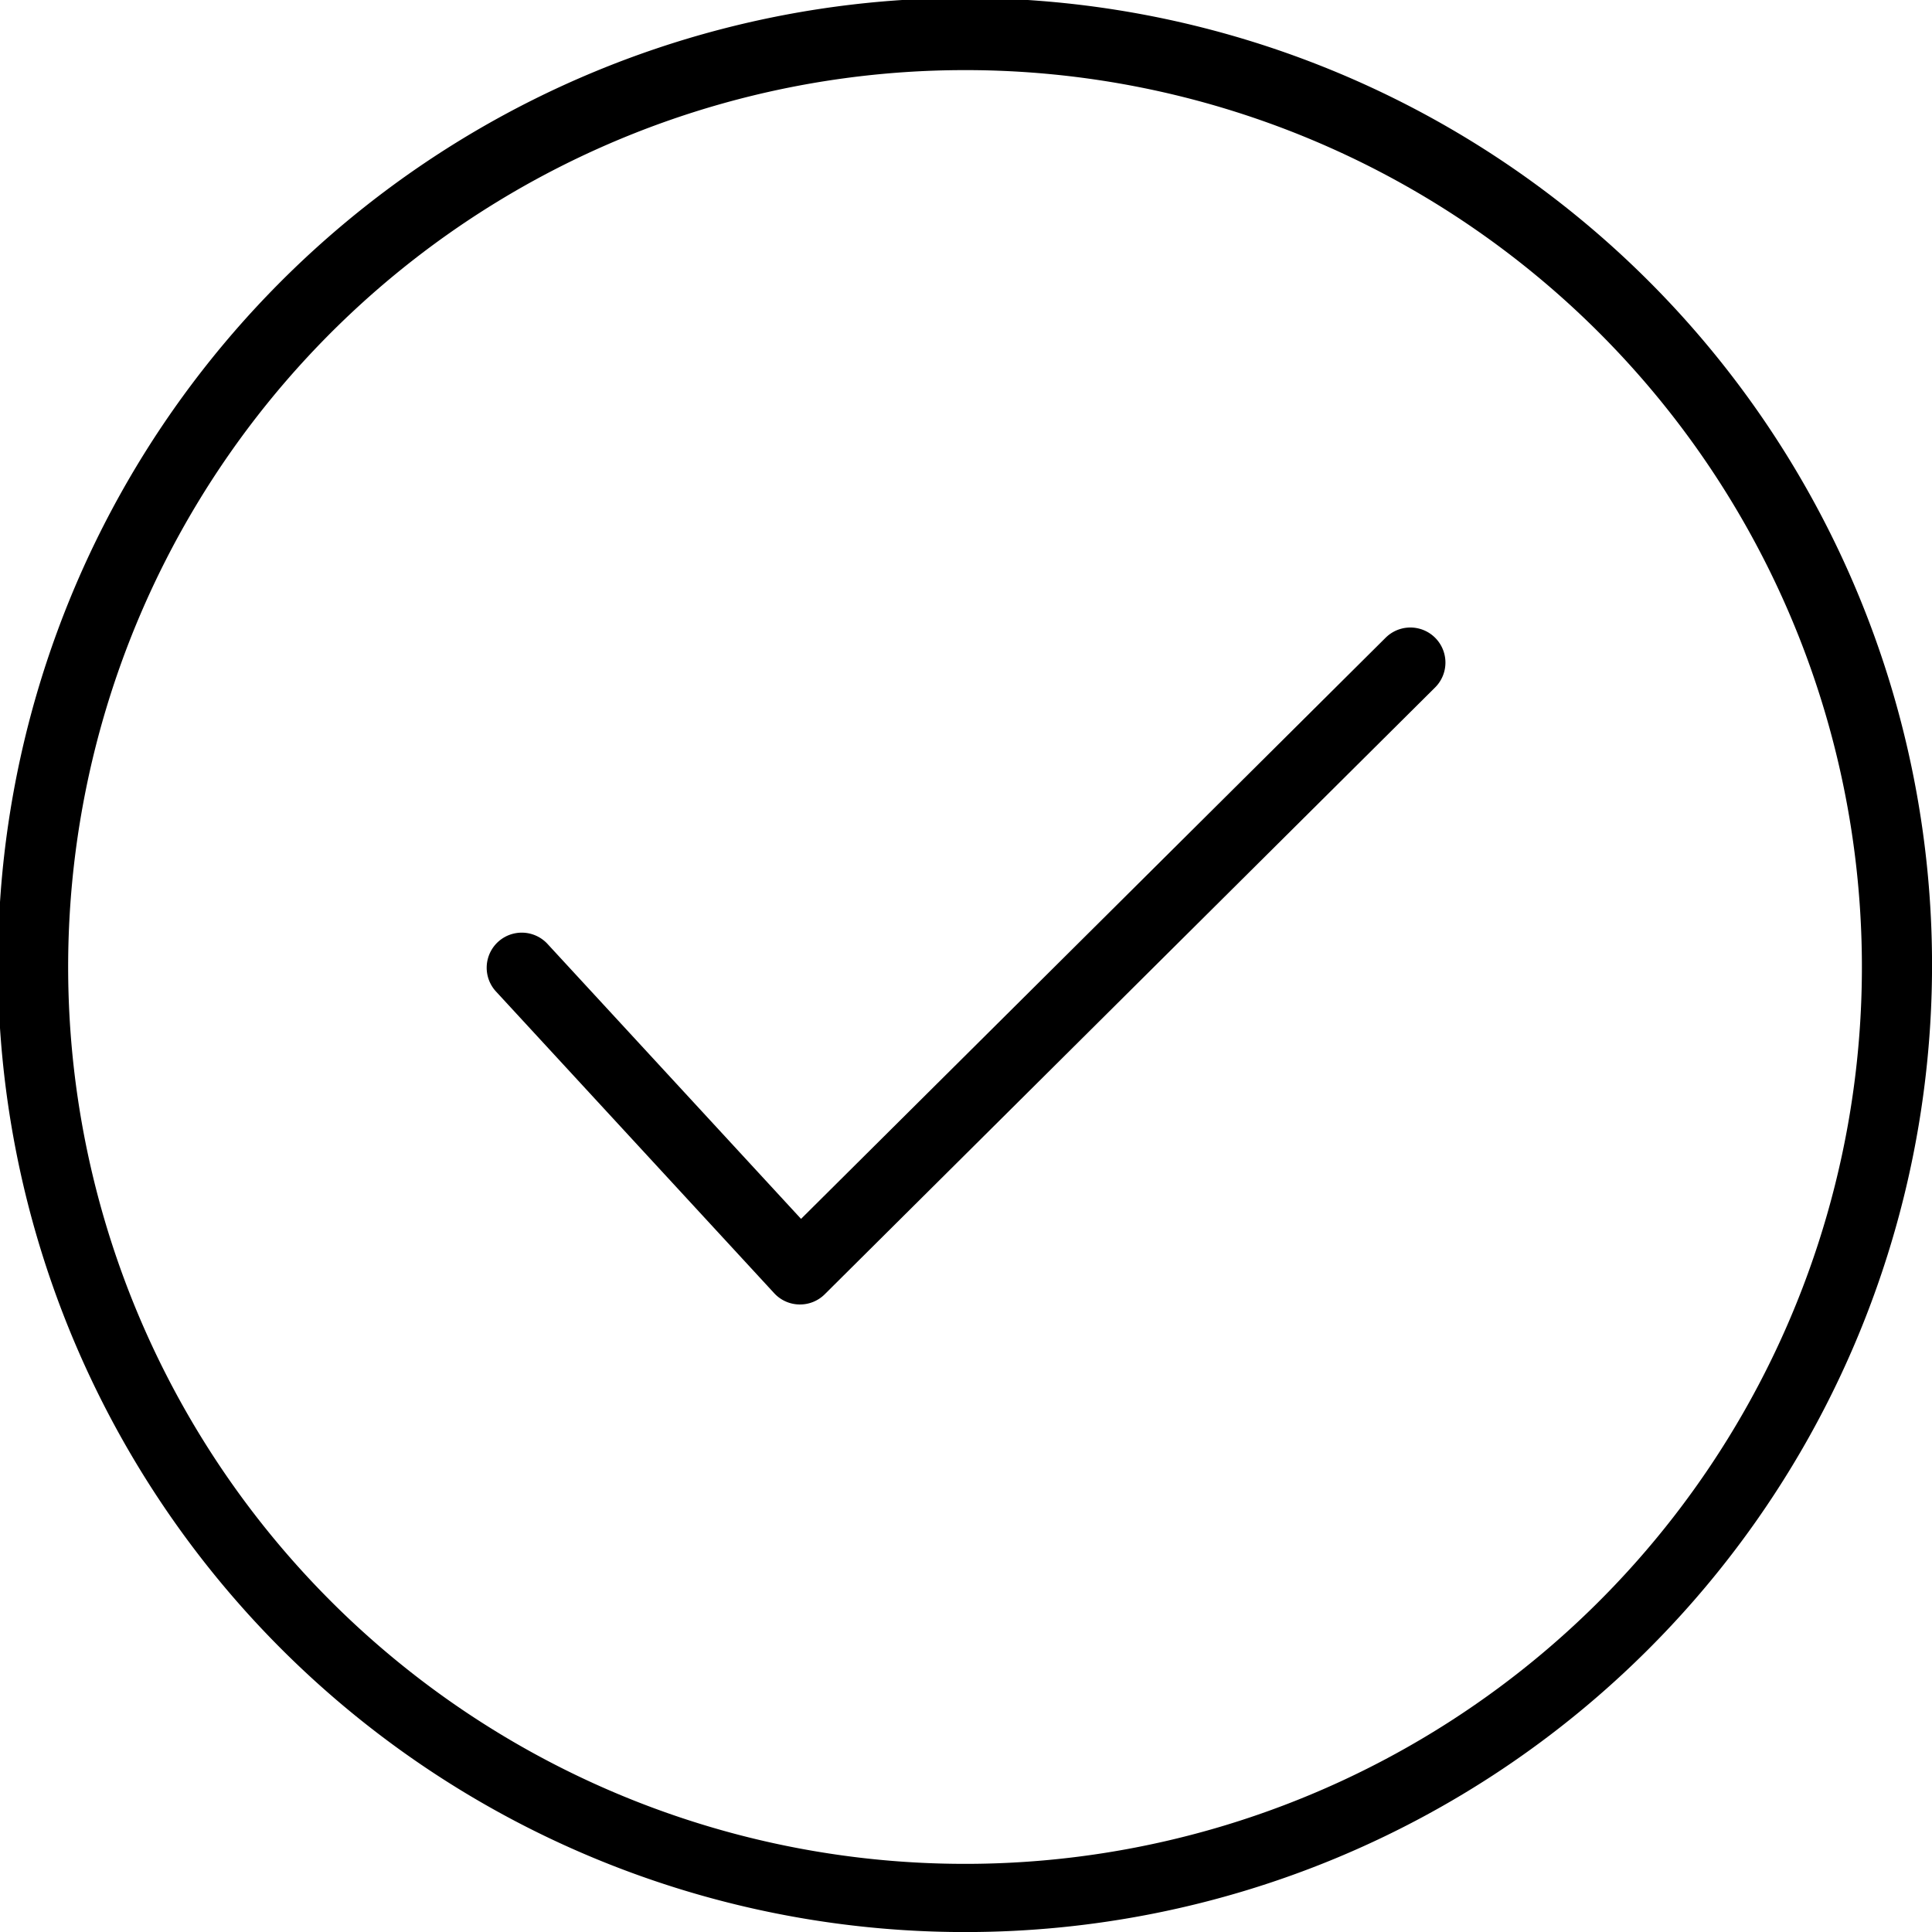
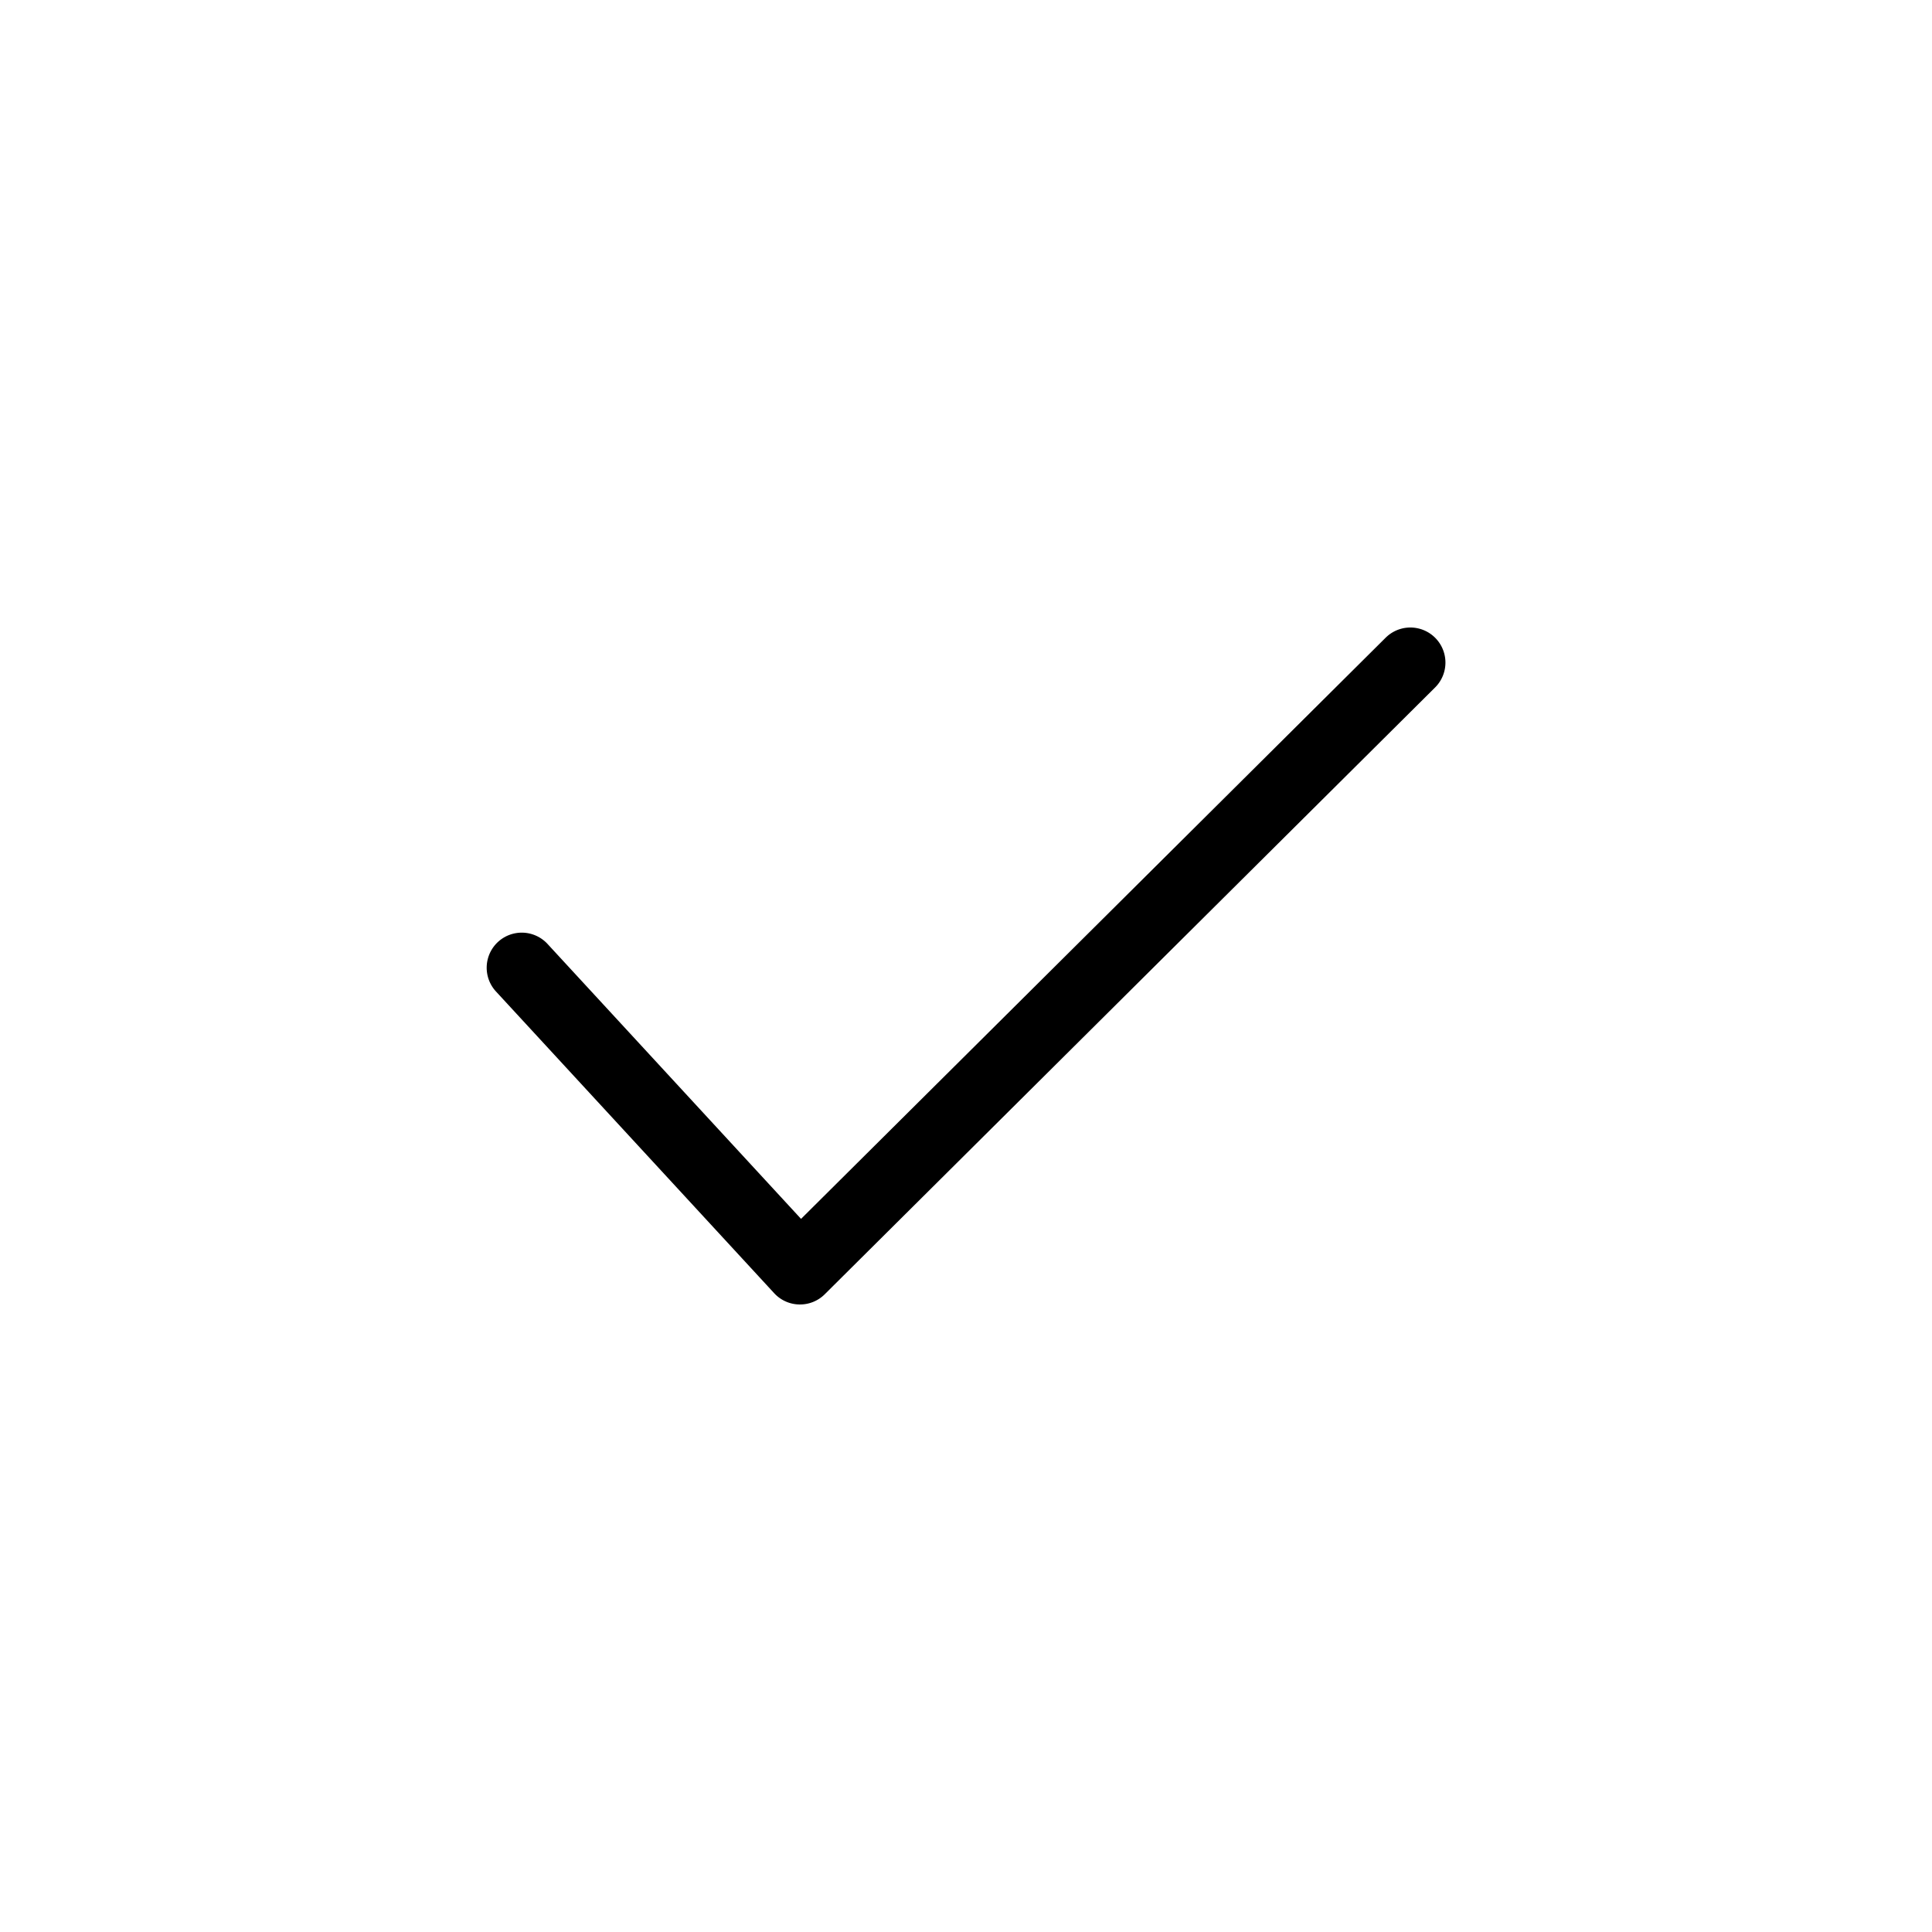
<svg xmlns="http://www.w3.org/2000/svg" width="33.204" height="33.205" viewBox="0 0 33.204 33.205">
  <g id="noun-check-4722235" transform="translate(0 0)">
-     <path id="Path_7346" data-name="Path 7346" d="M125.541,72.141a16.62,16.62,0,1,1,11.734-4.868,16.6,16.6,0,0,1-11.734,4.868Zm0-32h0a15.414,15.414,0,1,0,10.882,4.515,15.4,15.4,0,0,0-10.882-4.515Z" transform="translate(-108.938 -38.936)" />
-     <path id="Path_7347" data-name="Path 7347" d="M235.765,207.242h-.013a.6.6,0,0,1-.43-.194l-4.781-5.185a.6.6,0,0,1,.886-.817l4.357,4.725,10.047-9.988a.6.6,0,0,1,.85.855l-10.49,10.429h0a.6.6,0,0,1-.425.175Z" transform="translate(-222.017 -184.823)" />
+     <path id="Path_7347" data-name="Path 7347" d="M235.765,207.242h-.013a.6.6,0,0,1-.43-.194l-4.781-5.185a.6.6,0,0,1,.886-.817l4.357,4.725,10.047-9.988a.6.6,0,0,1,.85.855l-10.49,10.429h0a.6.6,0,0,1-.425.175" transform="translate(-222.017 -184.823)" />
  </g>
</svg>